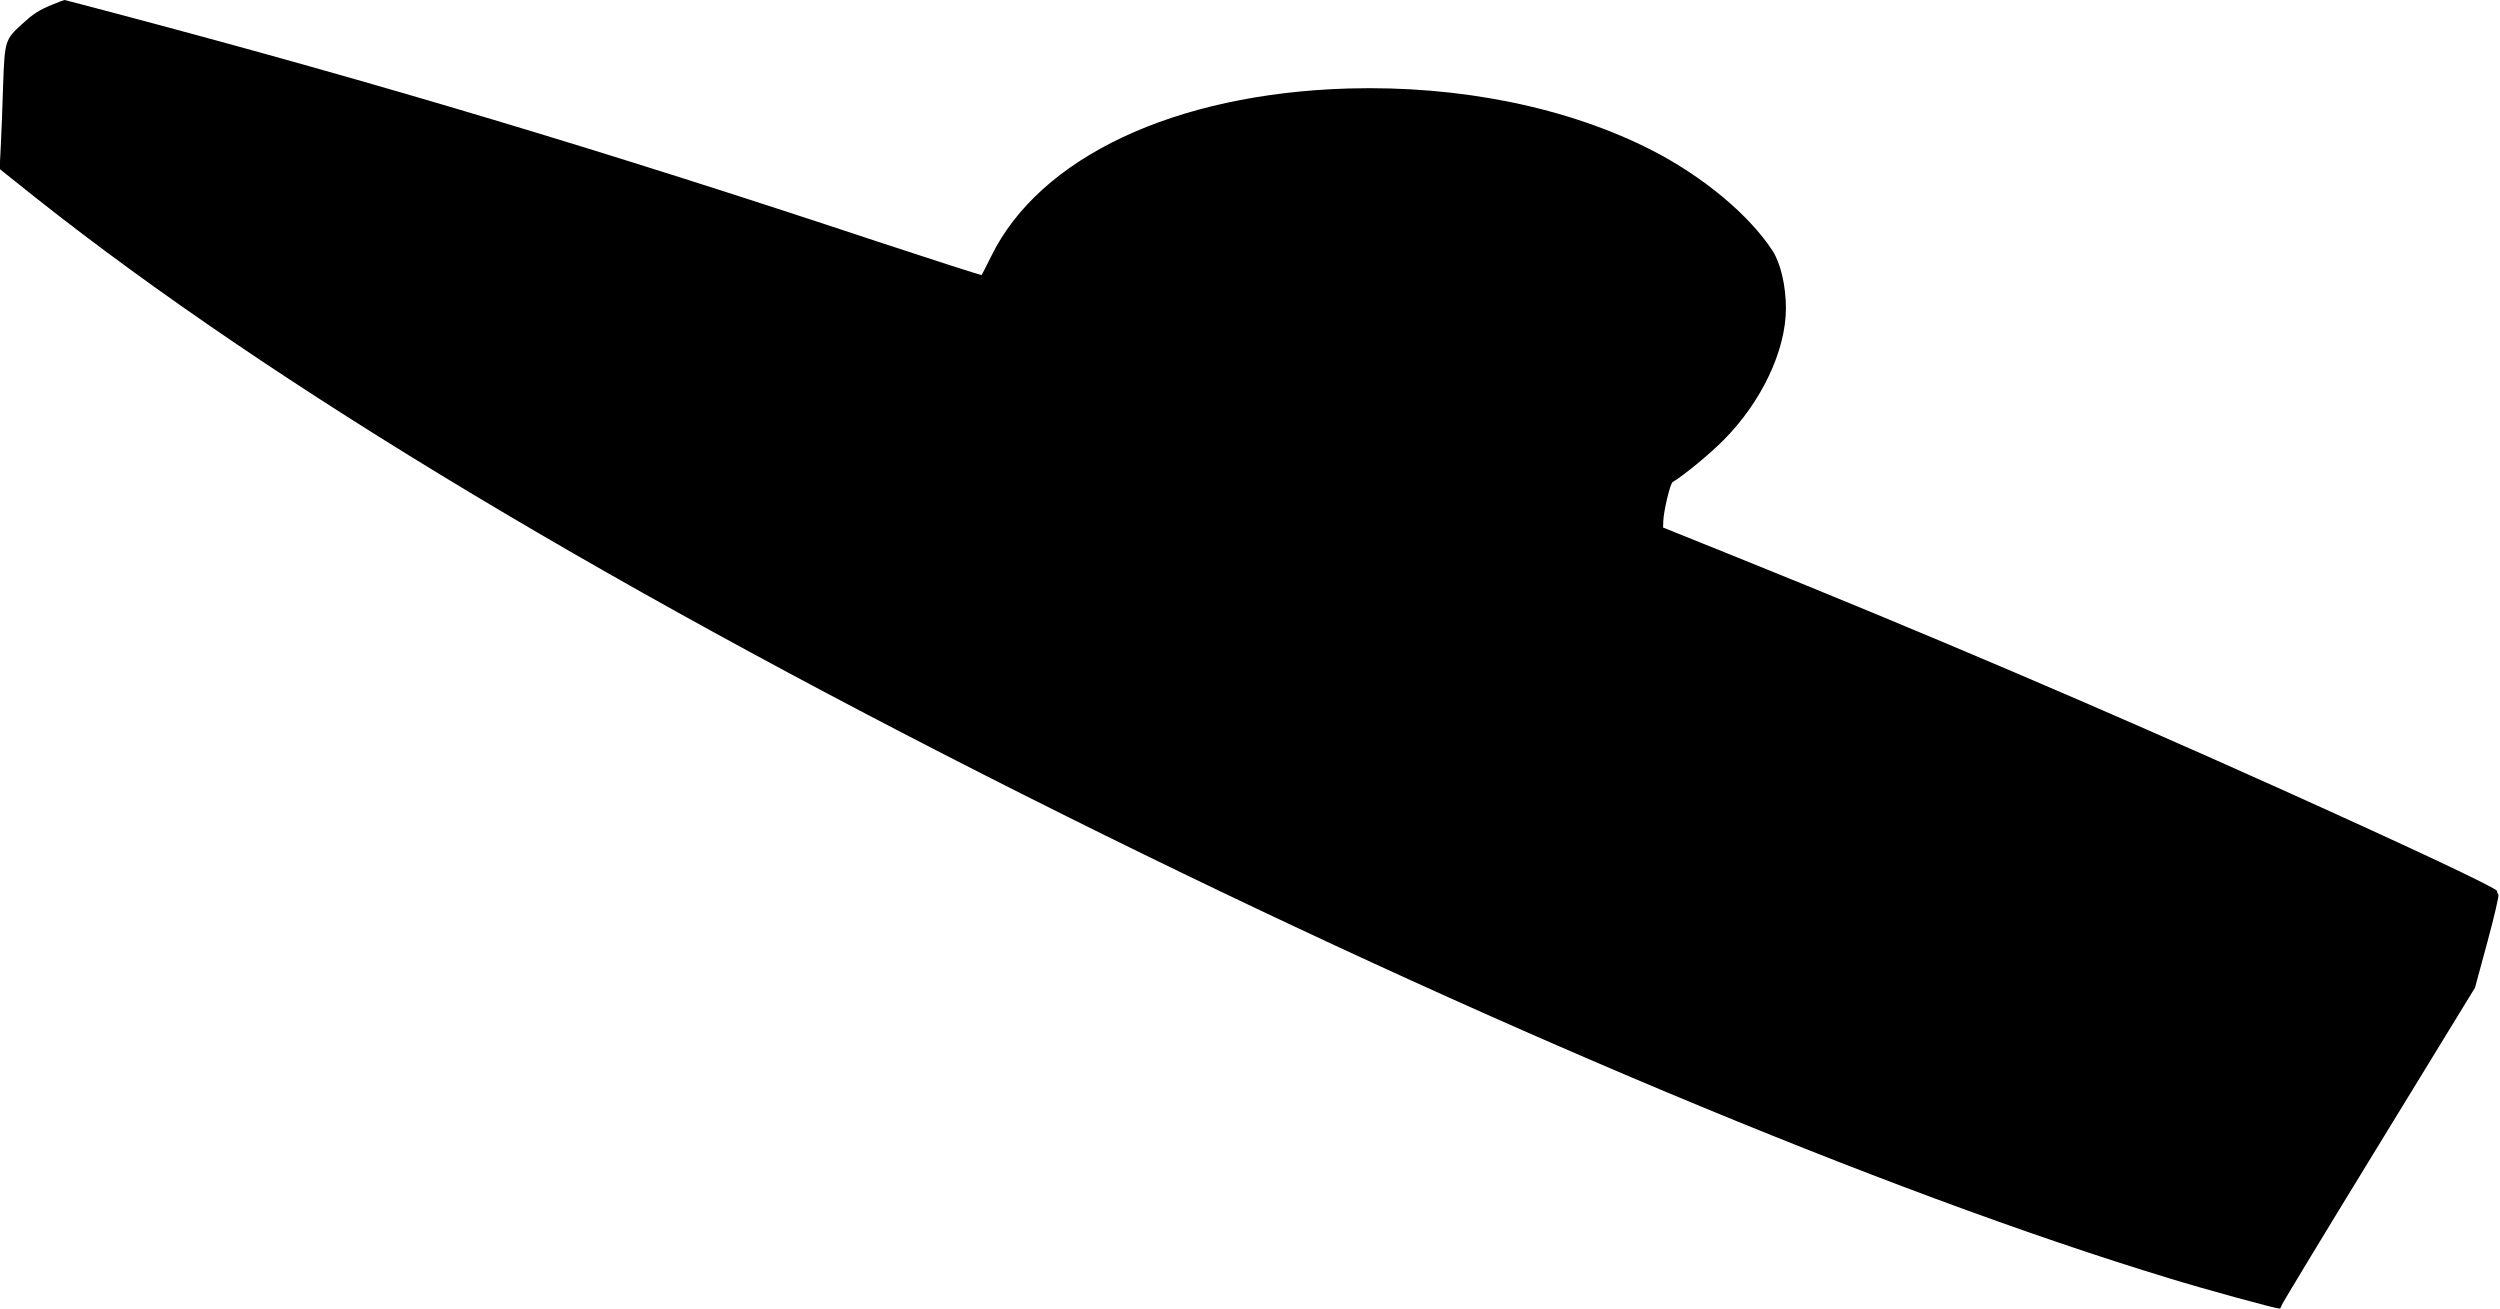
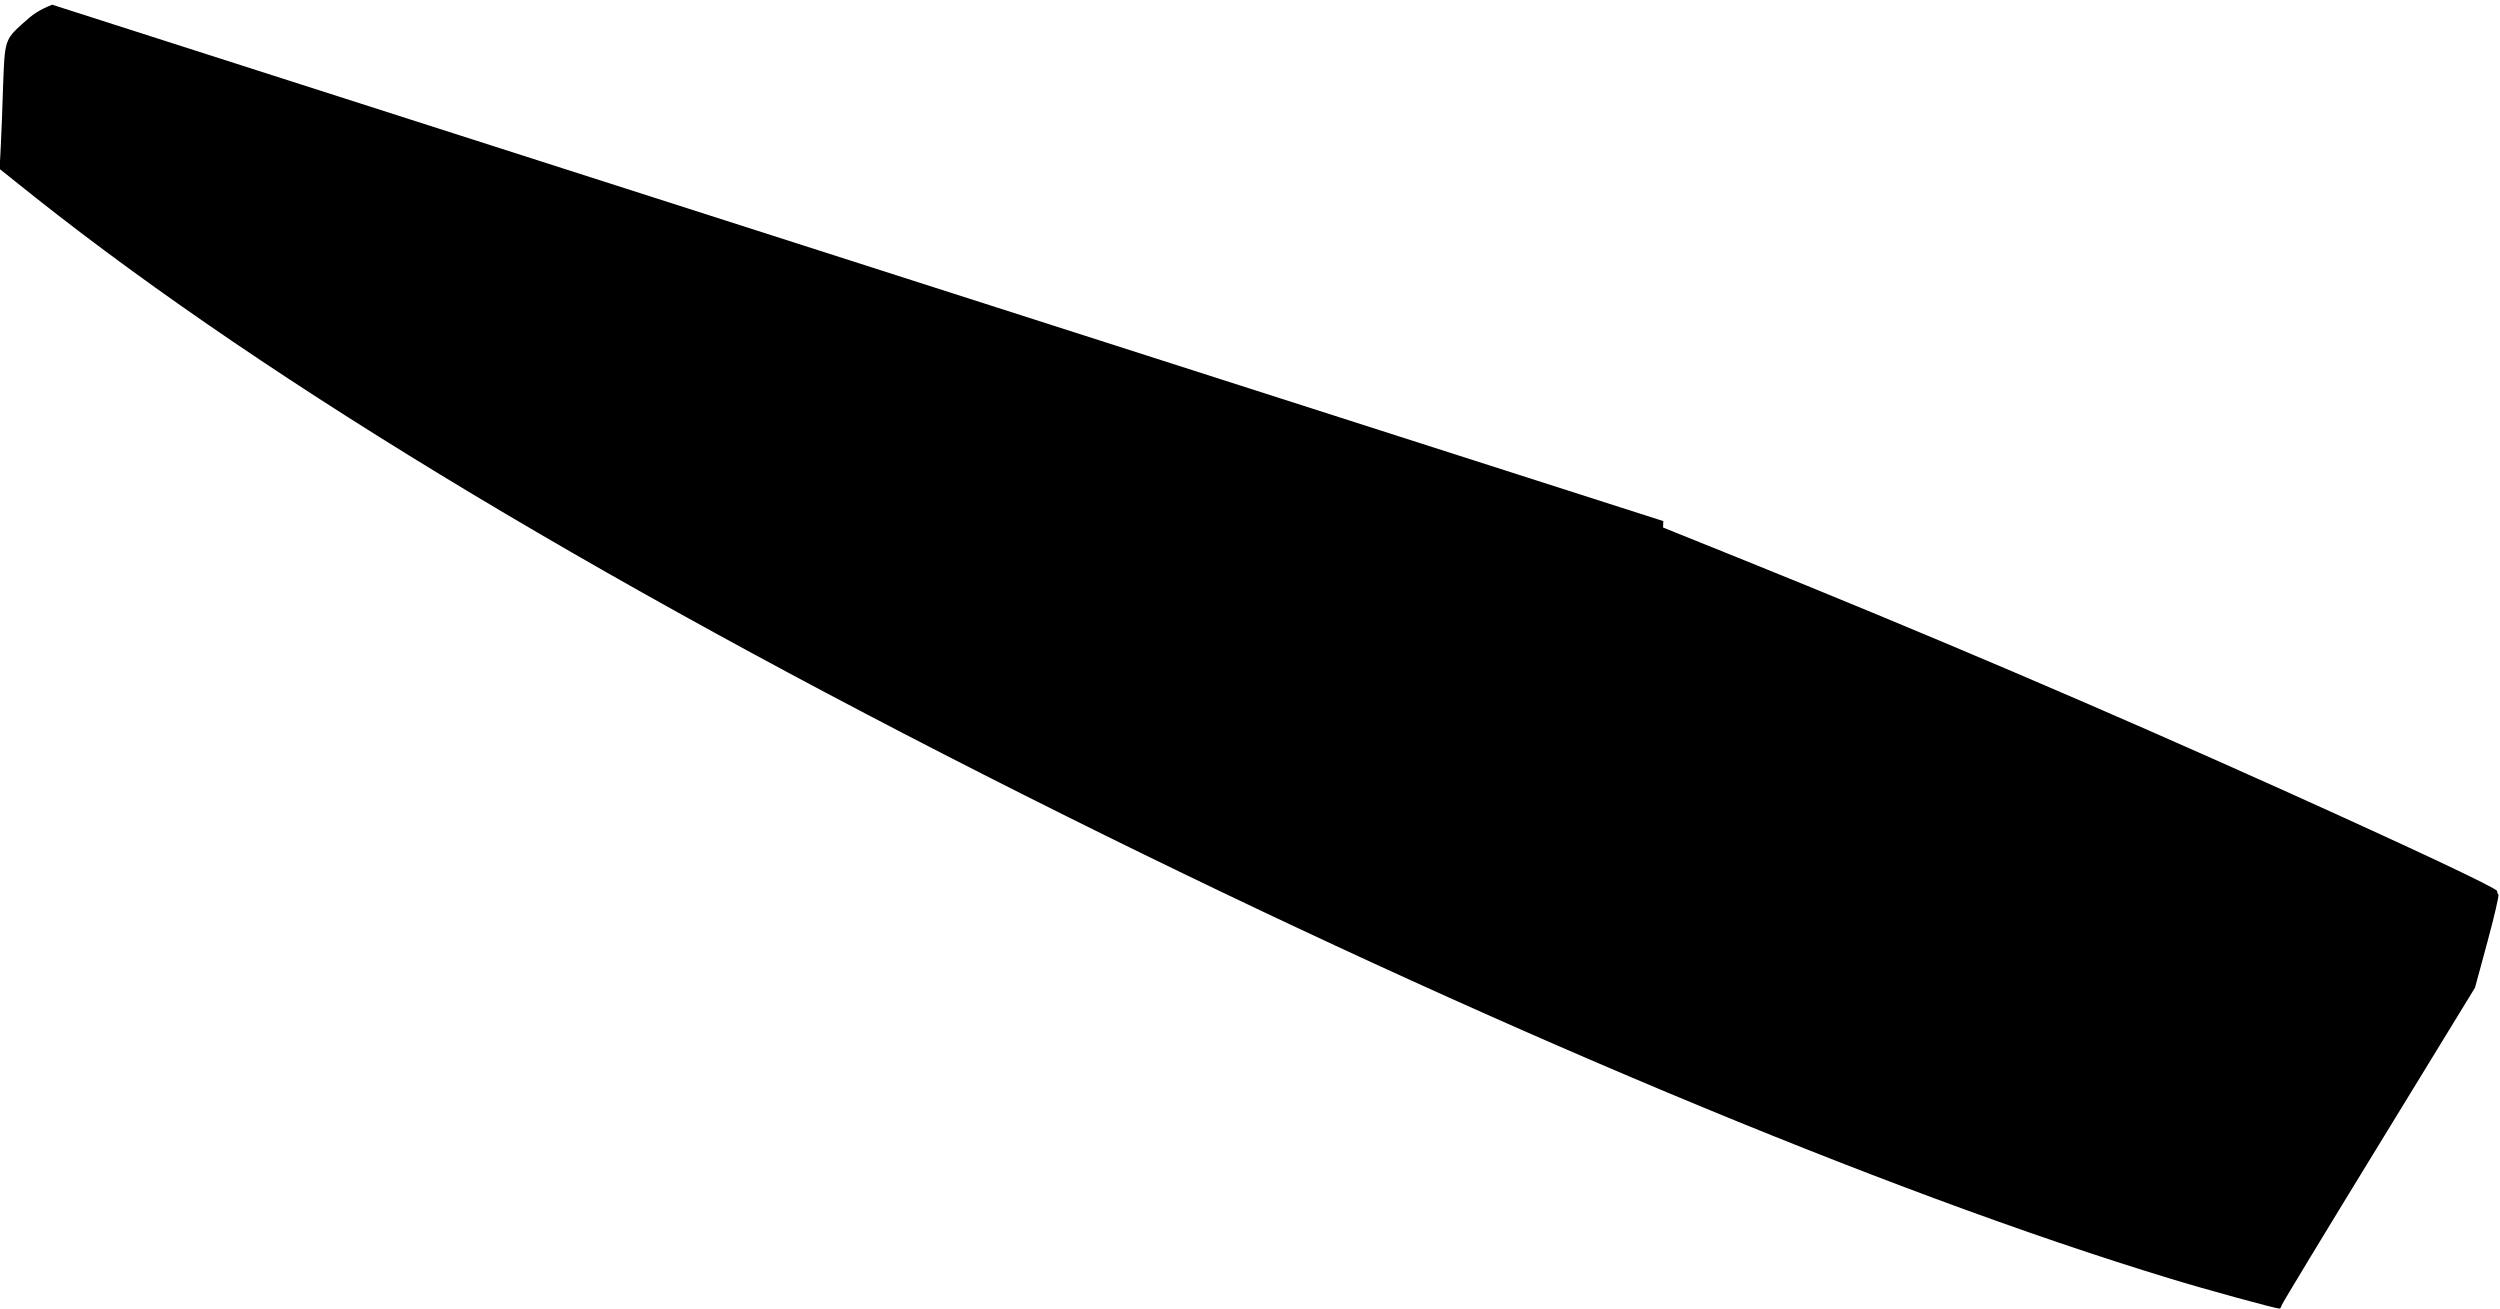
<svg xmlns="http://www.w3.org/2000/svg" version="1.0" width="1280pt" height="670pt" viewBox="0 0 1280 670" preserveAspectRatio="xMidYMid meet">
  <g transform="translate(0,670) scale(0.1,-0.1)" fill="#000000" stroke="none">
-     <path d="M267 6676 c-70 -29 -97 -47 -155 -100 -86 -79 -88 -85 -96 -311 -3 -110 -9 -252 -12 -315 l-6 -115 183 -146 c1218 -965 2991 -2029 5279 -3168 2119 -1055 4197 -1926 5650 -2367 182 -56 541 -154 561 -154 4 0 9 8 11 17 3 10 227 380 498 822 l492 804 64 236 c35 129 60 238 56 241 -4 3 -7 11 -7 18 0 14 -418 211 -1090 514 -933 420 -1840 807 -2800 1194 l-380 153 1 33 c2 52 35 192 48 200 55 32 193 146 260 214 195 196 319 458 320 674 0 116 -27 232 -69 297 -120 183 -354 378 -614 512 -431 221 -984 334 -1556 318 -890 -26 -1583 -352 -1831 -861 -24 -49 -46 -91 -48 -94 -3 -2 -242 75 -533 171 -1405 467 -2546 809 -3873 1161 -157 42 -288 76 -290 76 -3 0 -31 -11 -63 -24z" />
+     <path d="M267 6676 c-70 -29 -97 -47 -155 -100 -86 -79 -88 -85 -96 -311 -3 -110 -9 -252 -12 -315 l-6 -115 183 -146 c1218 -965 2991 -2029 5279 -3168 2119 -1055 4197 -1926 5650 -2367 182 -56 541 -154 561 -154 4 0 9 8 11 17 3 10 227 380 498 822 l492 804 64 236 c35 129 60 238 56 241 -4 3 -7 11 -7 18 0 14 -418 211 -1090 514 -933 420 -1840 807 -2800 1194 l-380 153 1 33 z" />
  </g>
</svg>